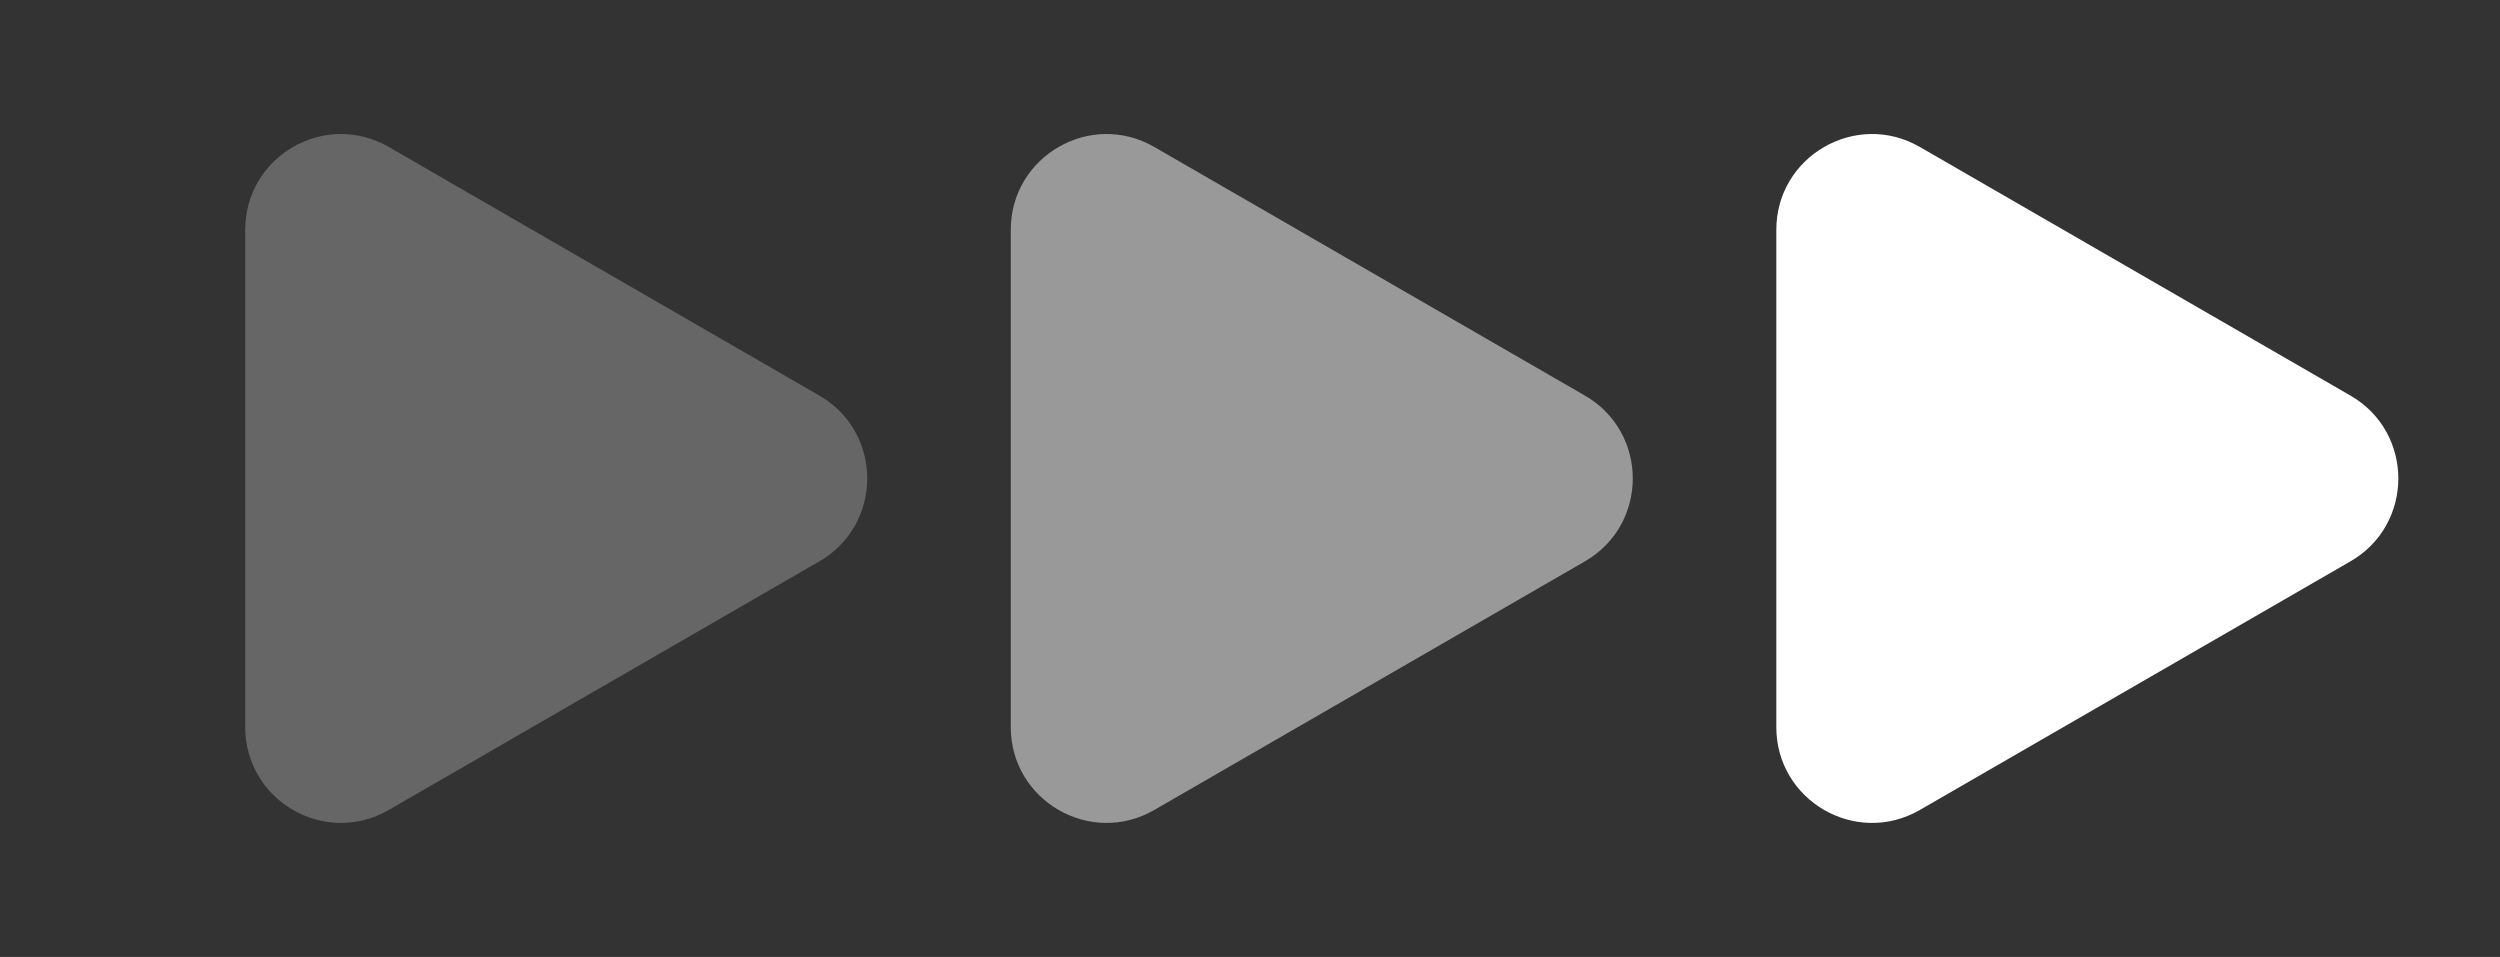
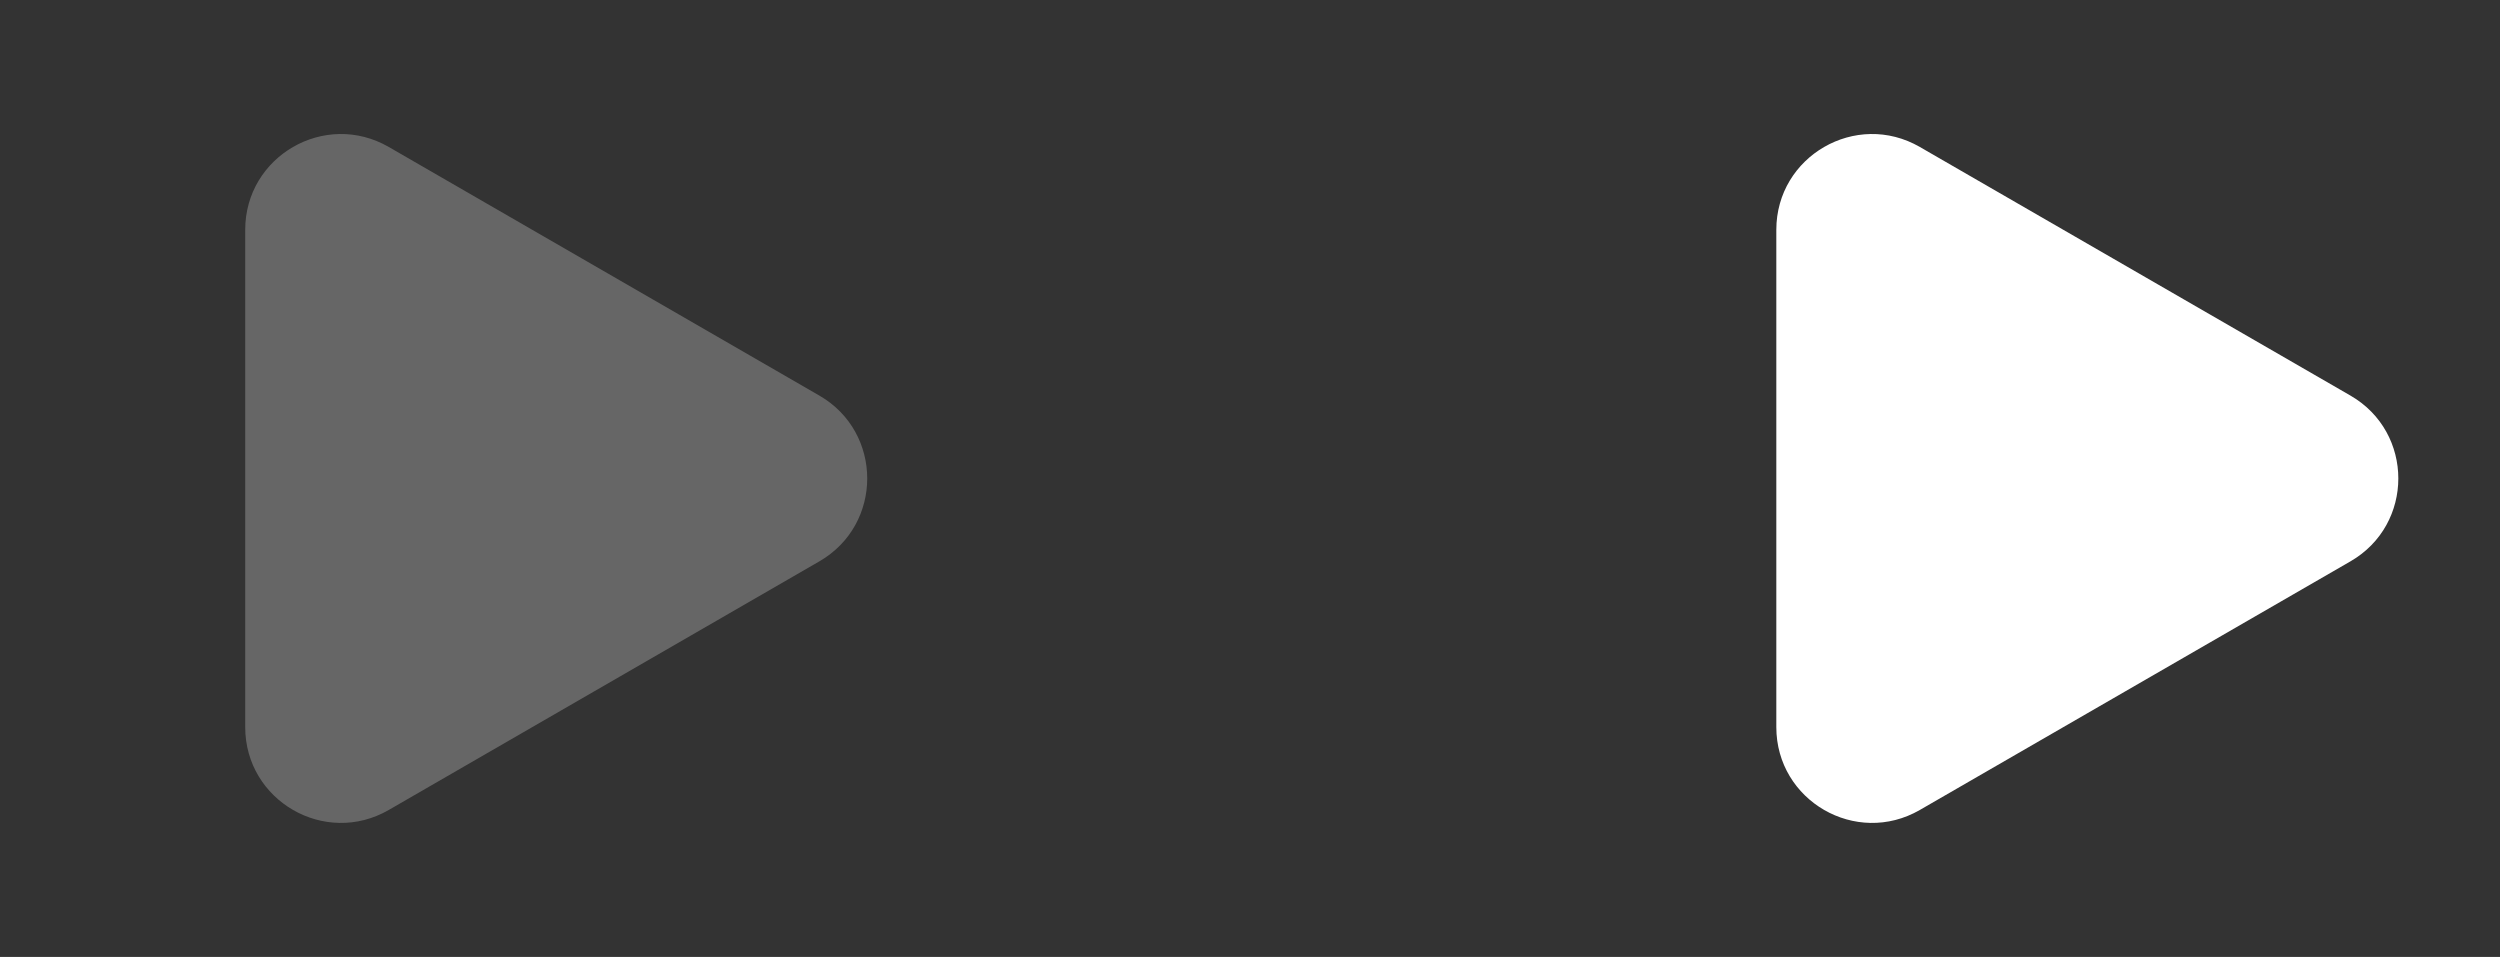
<svg xmlns="http://www.w3.org/2000/svg" width="209" height="80" viewBox="0 0 209 80" fill="none">
  <rect x="0" y="0" width="209" height="80" fill="#333333" stroke="none" />
-   <path d="M132.5 33.072C137.833 36.151 137.833 43.849 132.5 46.928L96.5 67.713C91.167 70.792 84.5 66.943 84.5 60.785L84.5 19.215C84.5 13.057 91.167 9.208 96.5 12.287L132.5 33.072Z" fill="white" fill-opacity="0.5" />
  <path d="M196.5 33.072C201.833 36.151 201.833 43.849 196.5 46.928L160.5 67.713C155.167 70.792 148.5 66.943 148.5 60.785L148.5 19.215C148.5 13.057 155.167 9.208 160.5 12.287L196.5 33.072Z" fill="white" />
  <path d="M68.5 33.072C73.833 36.151 73.833 43.849 68.5 46.928L32.5 67.713C27.167 70.792 20.5 66.943 20.5 60.785L20.5 19.215C20.5 13.057 27.167 9.208 32.5 12.287L68.5 33.072Z" fill="white" fill-opacity="0.25" />
</svg>